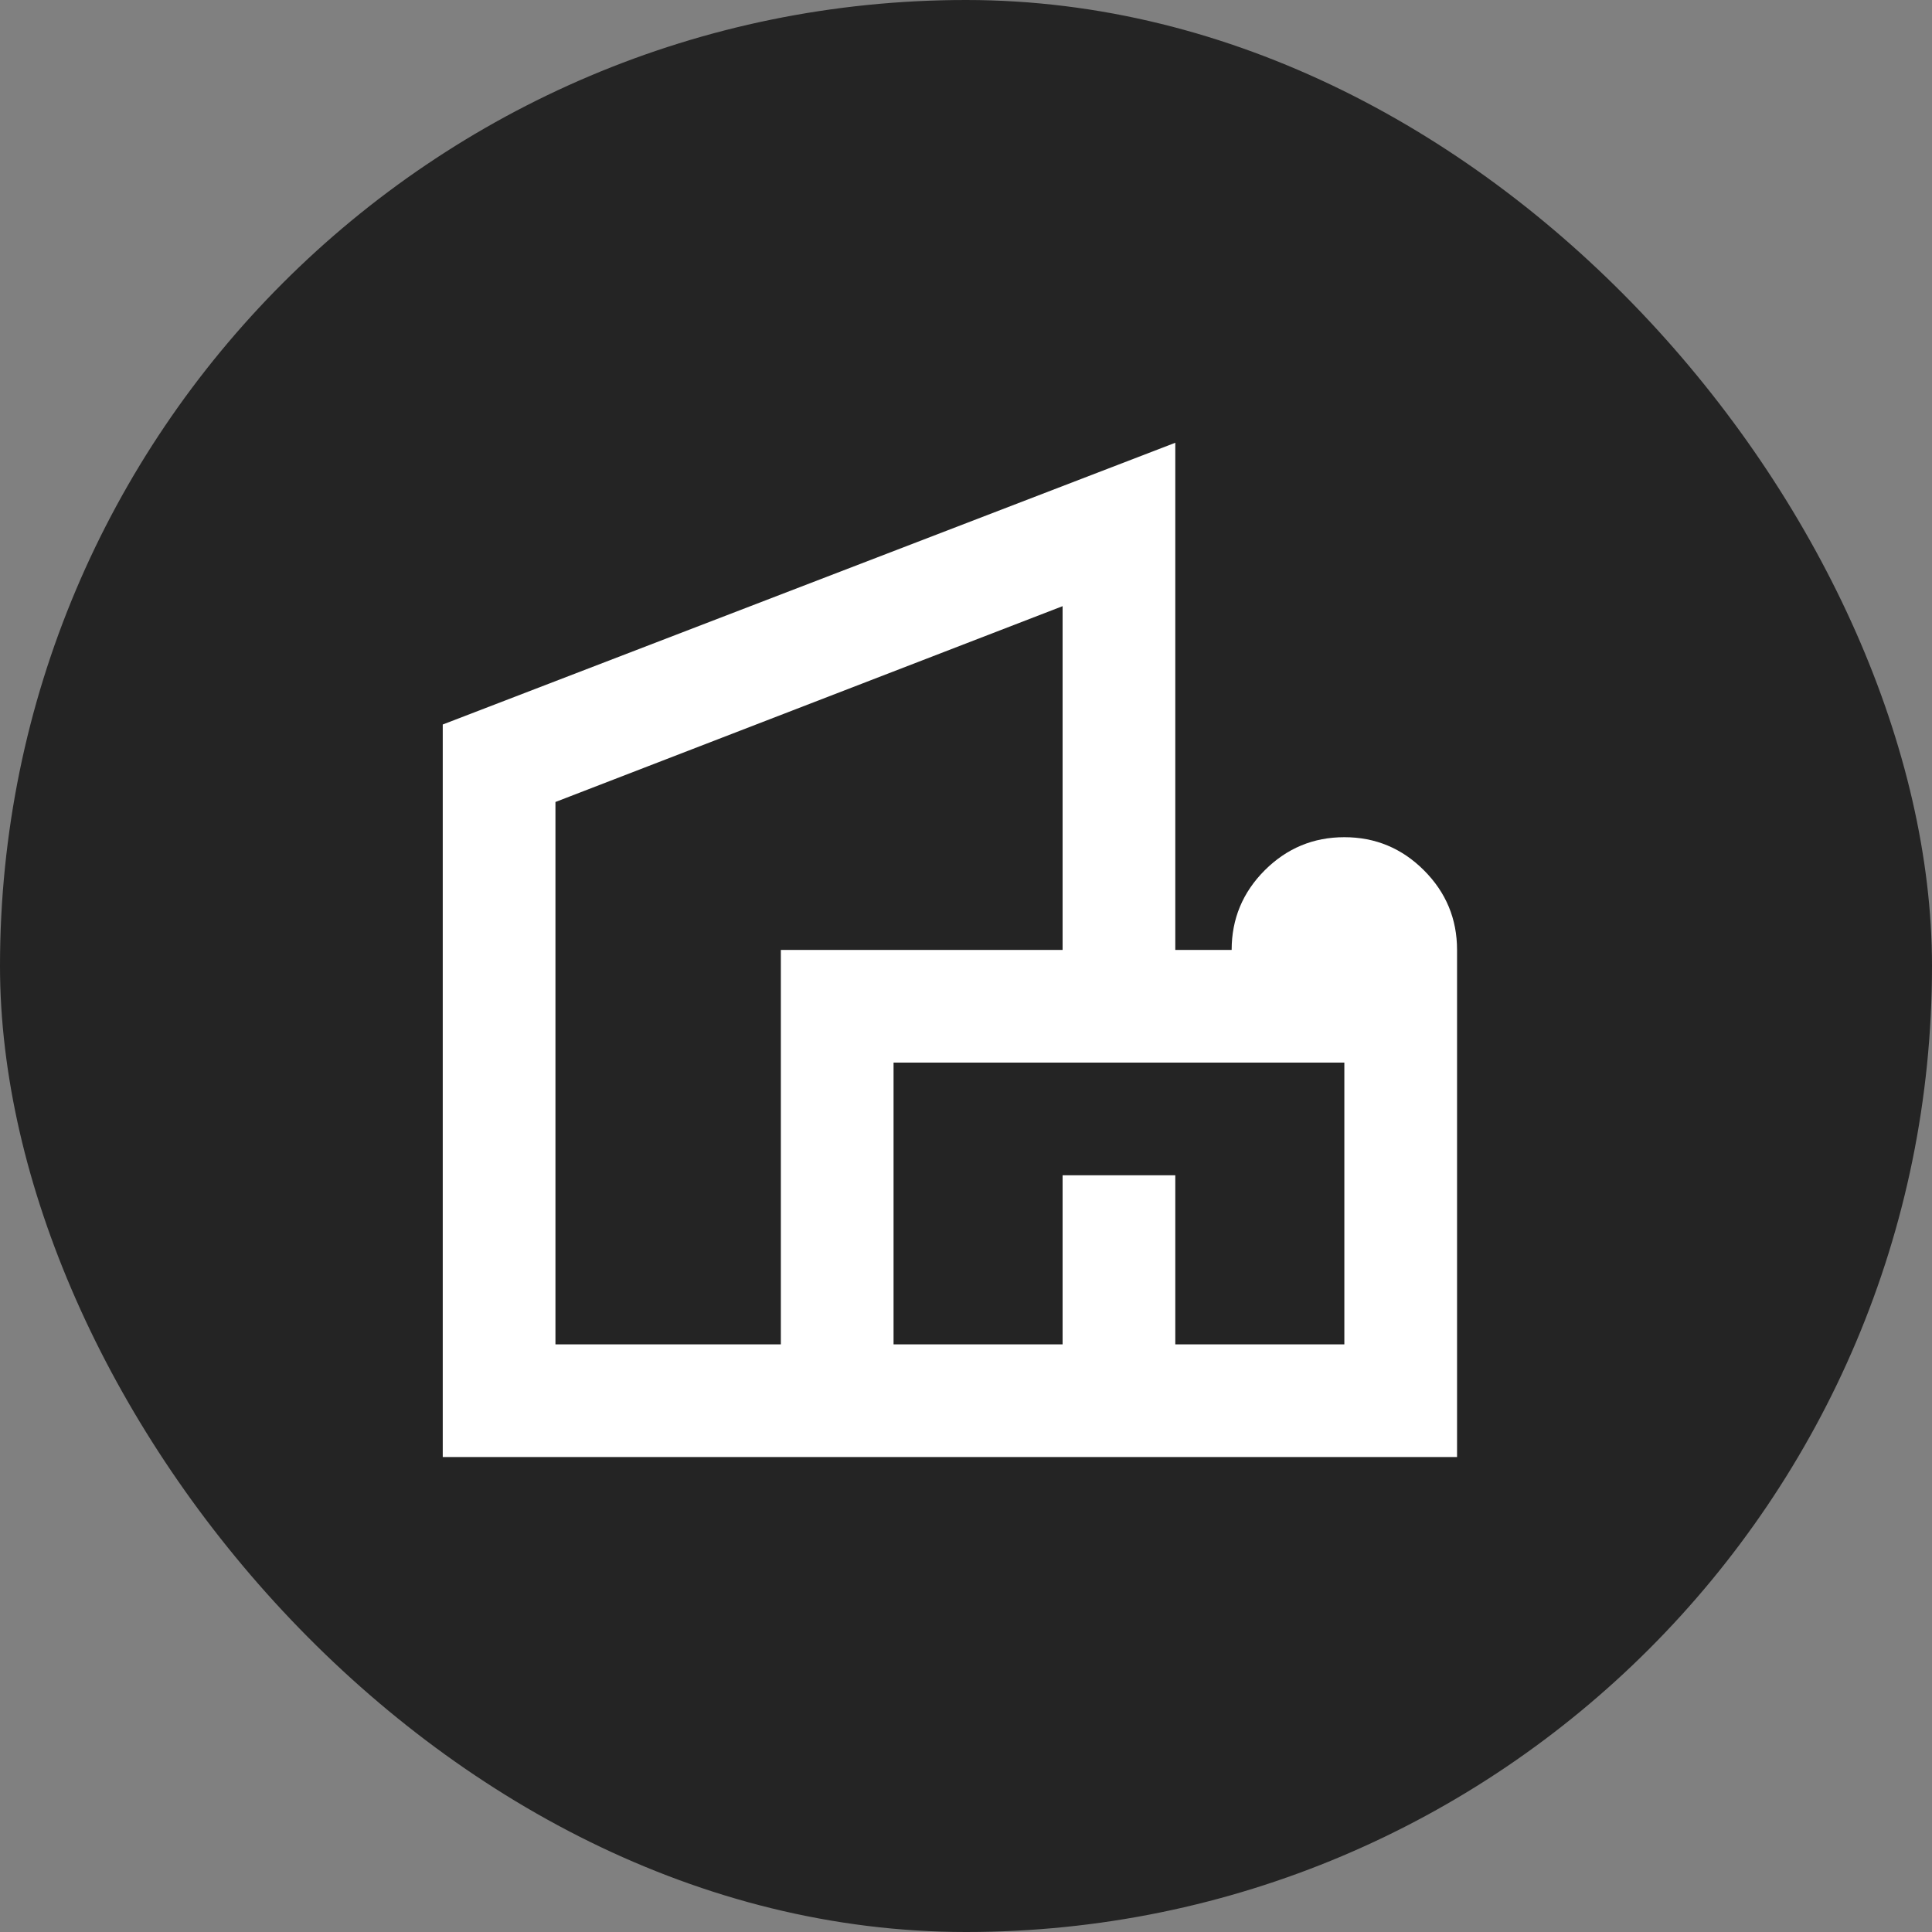
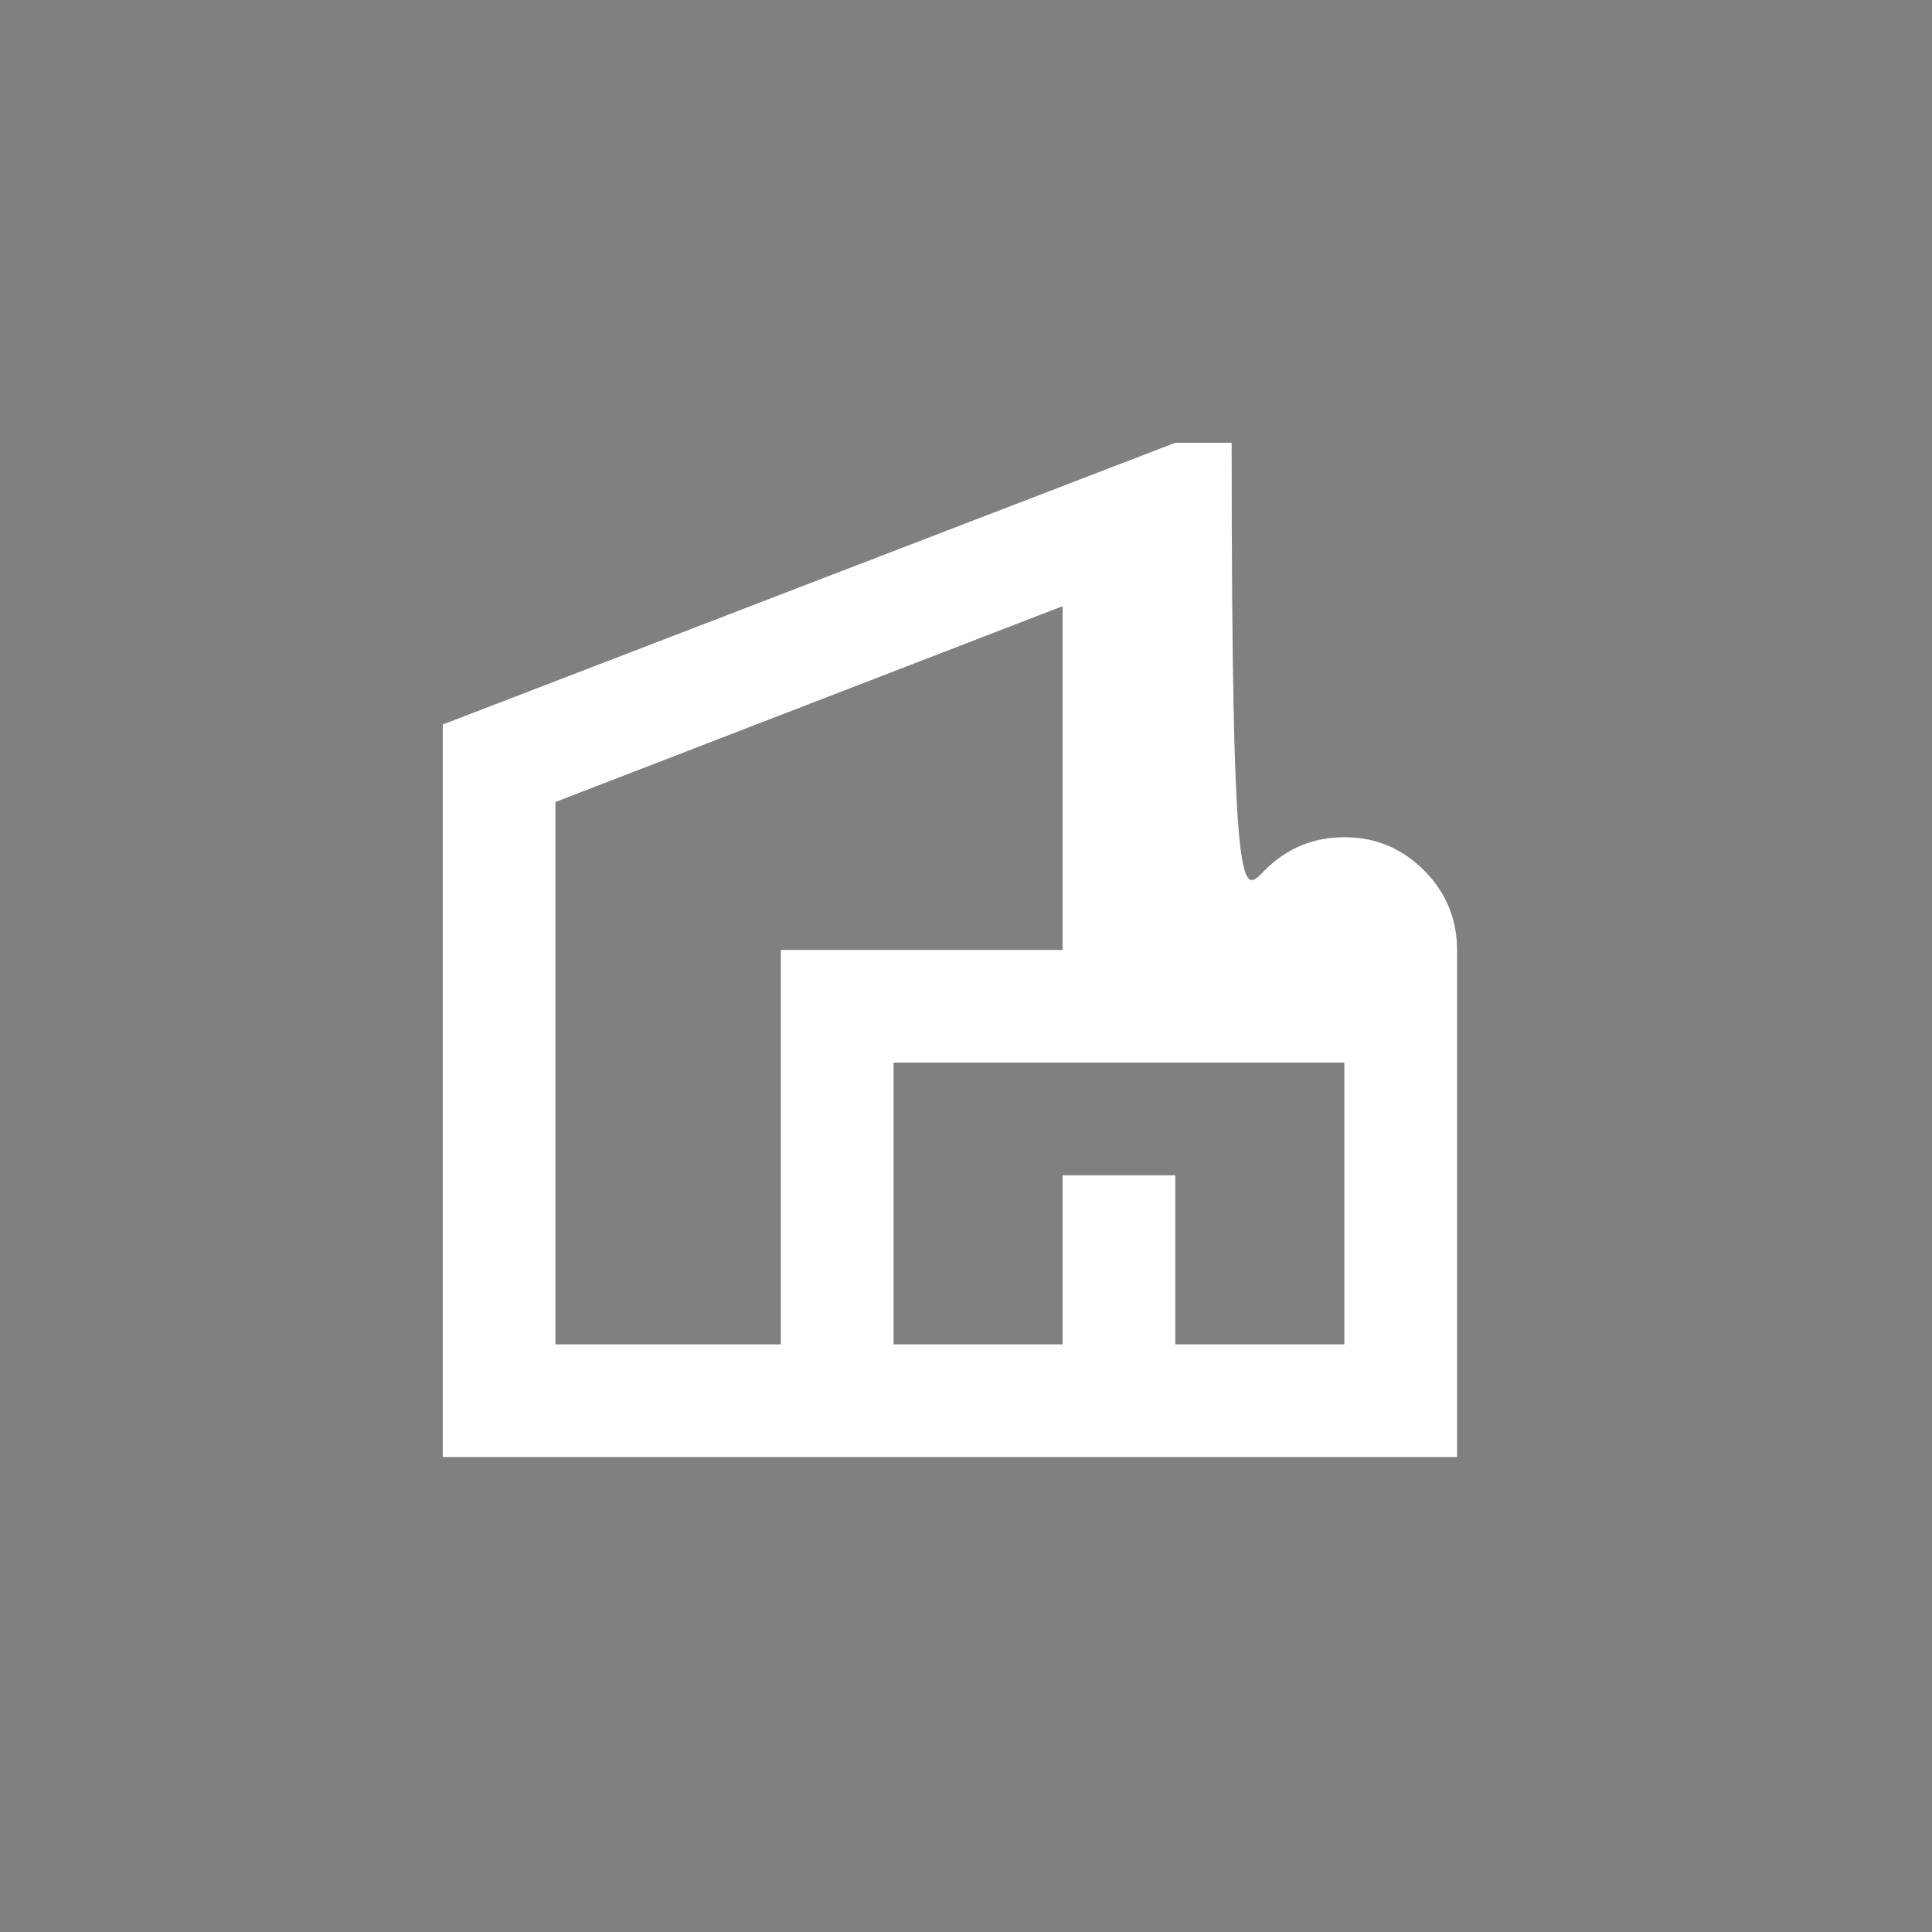
<svg xmlns="http://www.w3.org/2000/svg" width="48" height="48" viewBox="0 0 48 48" fill="none">
  <rect x="0" y="0" width="48" height="48" fill="#808080" stroke="none" />
  <g id="Group 1597879578">
-     <rect id="Rectangle 27950" width="48" height="48" rx="24" fill="#242424" />
-     <path id="Vector" d="M11 36.2V18L29.2 11V23.6H30.6C30.6 22.83 30.874 22.171 31.422 21.622C31.971 21.074 32.63 20.8 33.4 20.8C34.17 20.8 34.829 21.074 35.377 21.622C35.926 22.171 36.2 22.83 36.2 23.6V36.2H11ZM13.8 33.4H19.4V23.6H26.4V15.06L13.8 19.925V33.4ZM22.2 33.4H26.4V29.2H29.2V33.4H33.4V26.4H22.2V33.4Z" fill="white" />
+     <path id="Vector" d="M11 36.2V18L29.2 11H30.6C30.6 22.83 30.874 22.171 31.422 21.622C31.971 21.074 32.63 20.8 33.4 20.8C34.17 20.8 34.829 21.074 35.377 21.622C35.926 22.171 36.2 22.83 36.2 23.6V36.2H11ZM13.8 33.4H19.4V23.6H26.4V15.06L13.8 19.925V33.4ZM22.2 33.4H26.4V29.2H29.2V33.4H33.4V26.4H22.2V33.4Z" fill="white" />
  </g>
</svg>